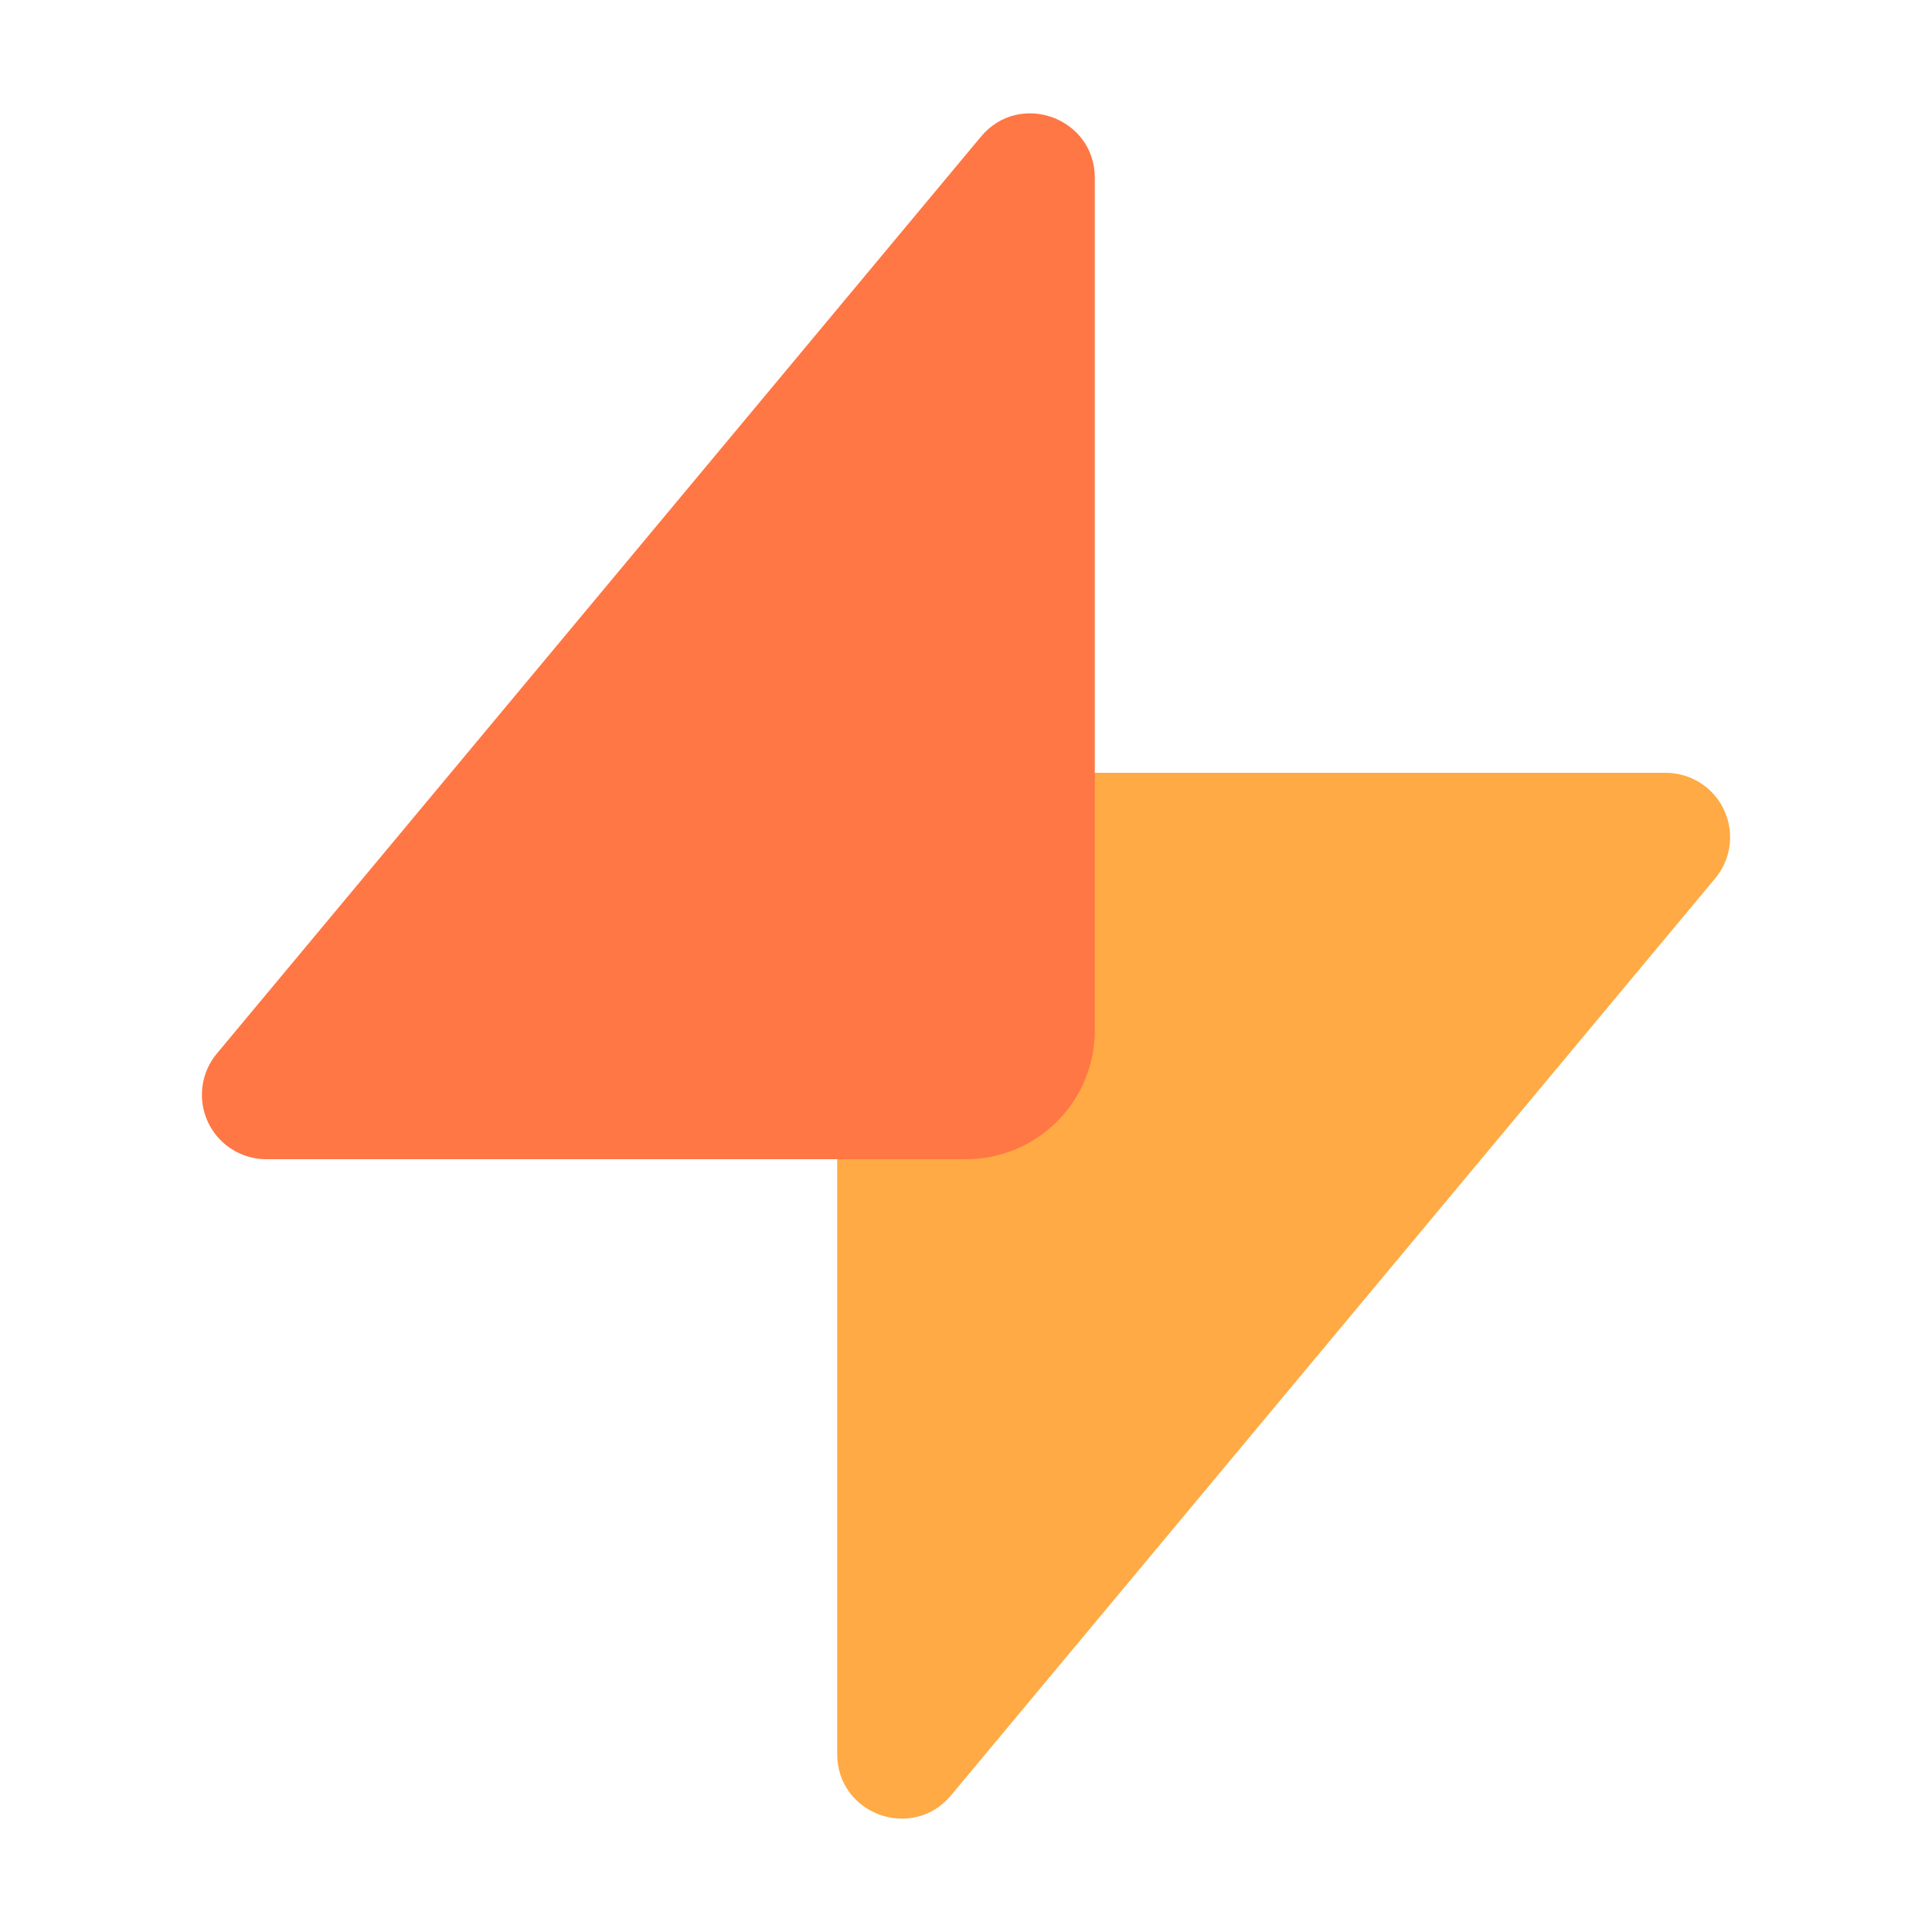
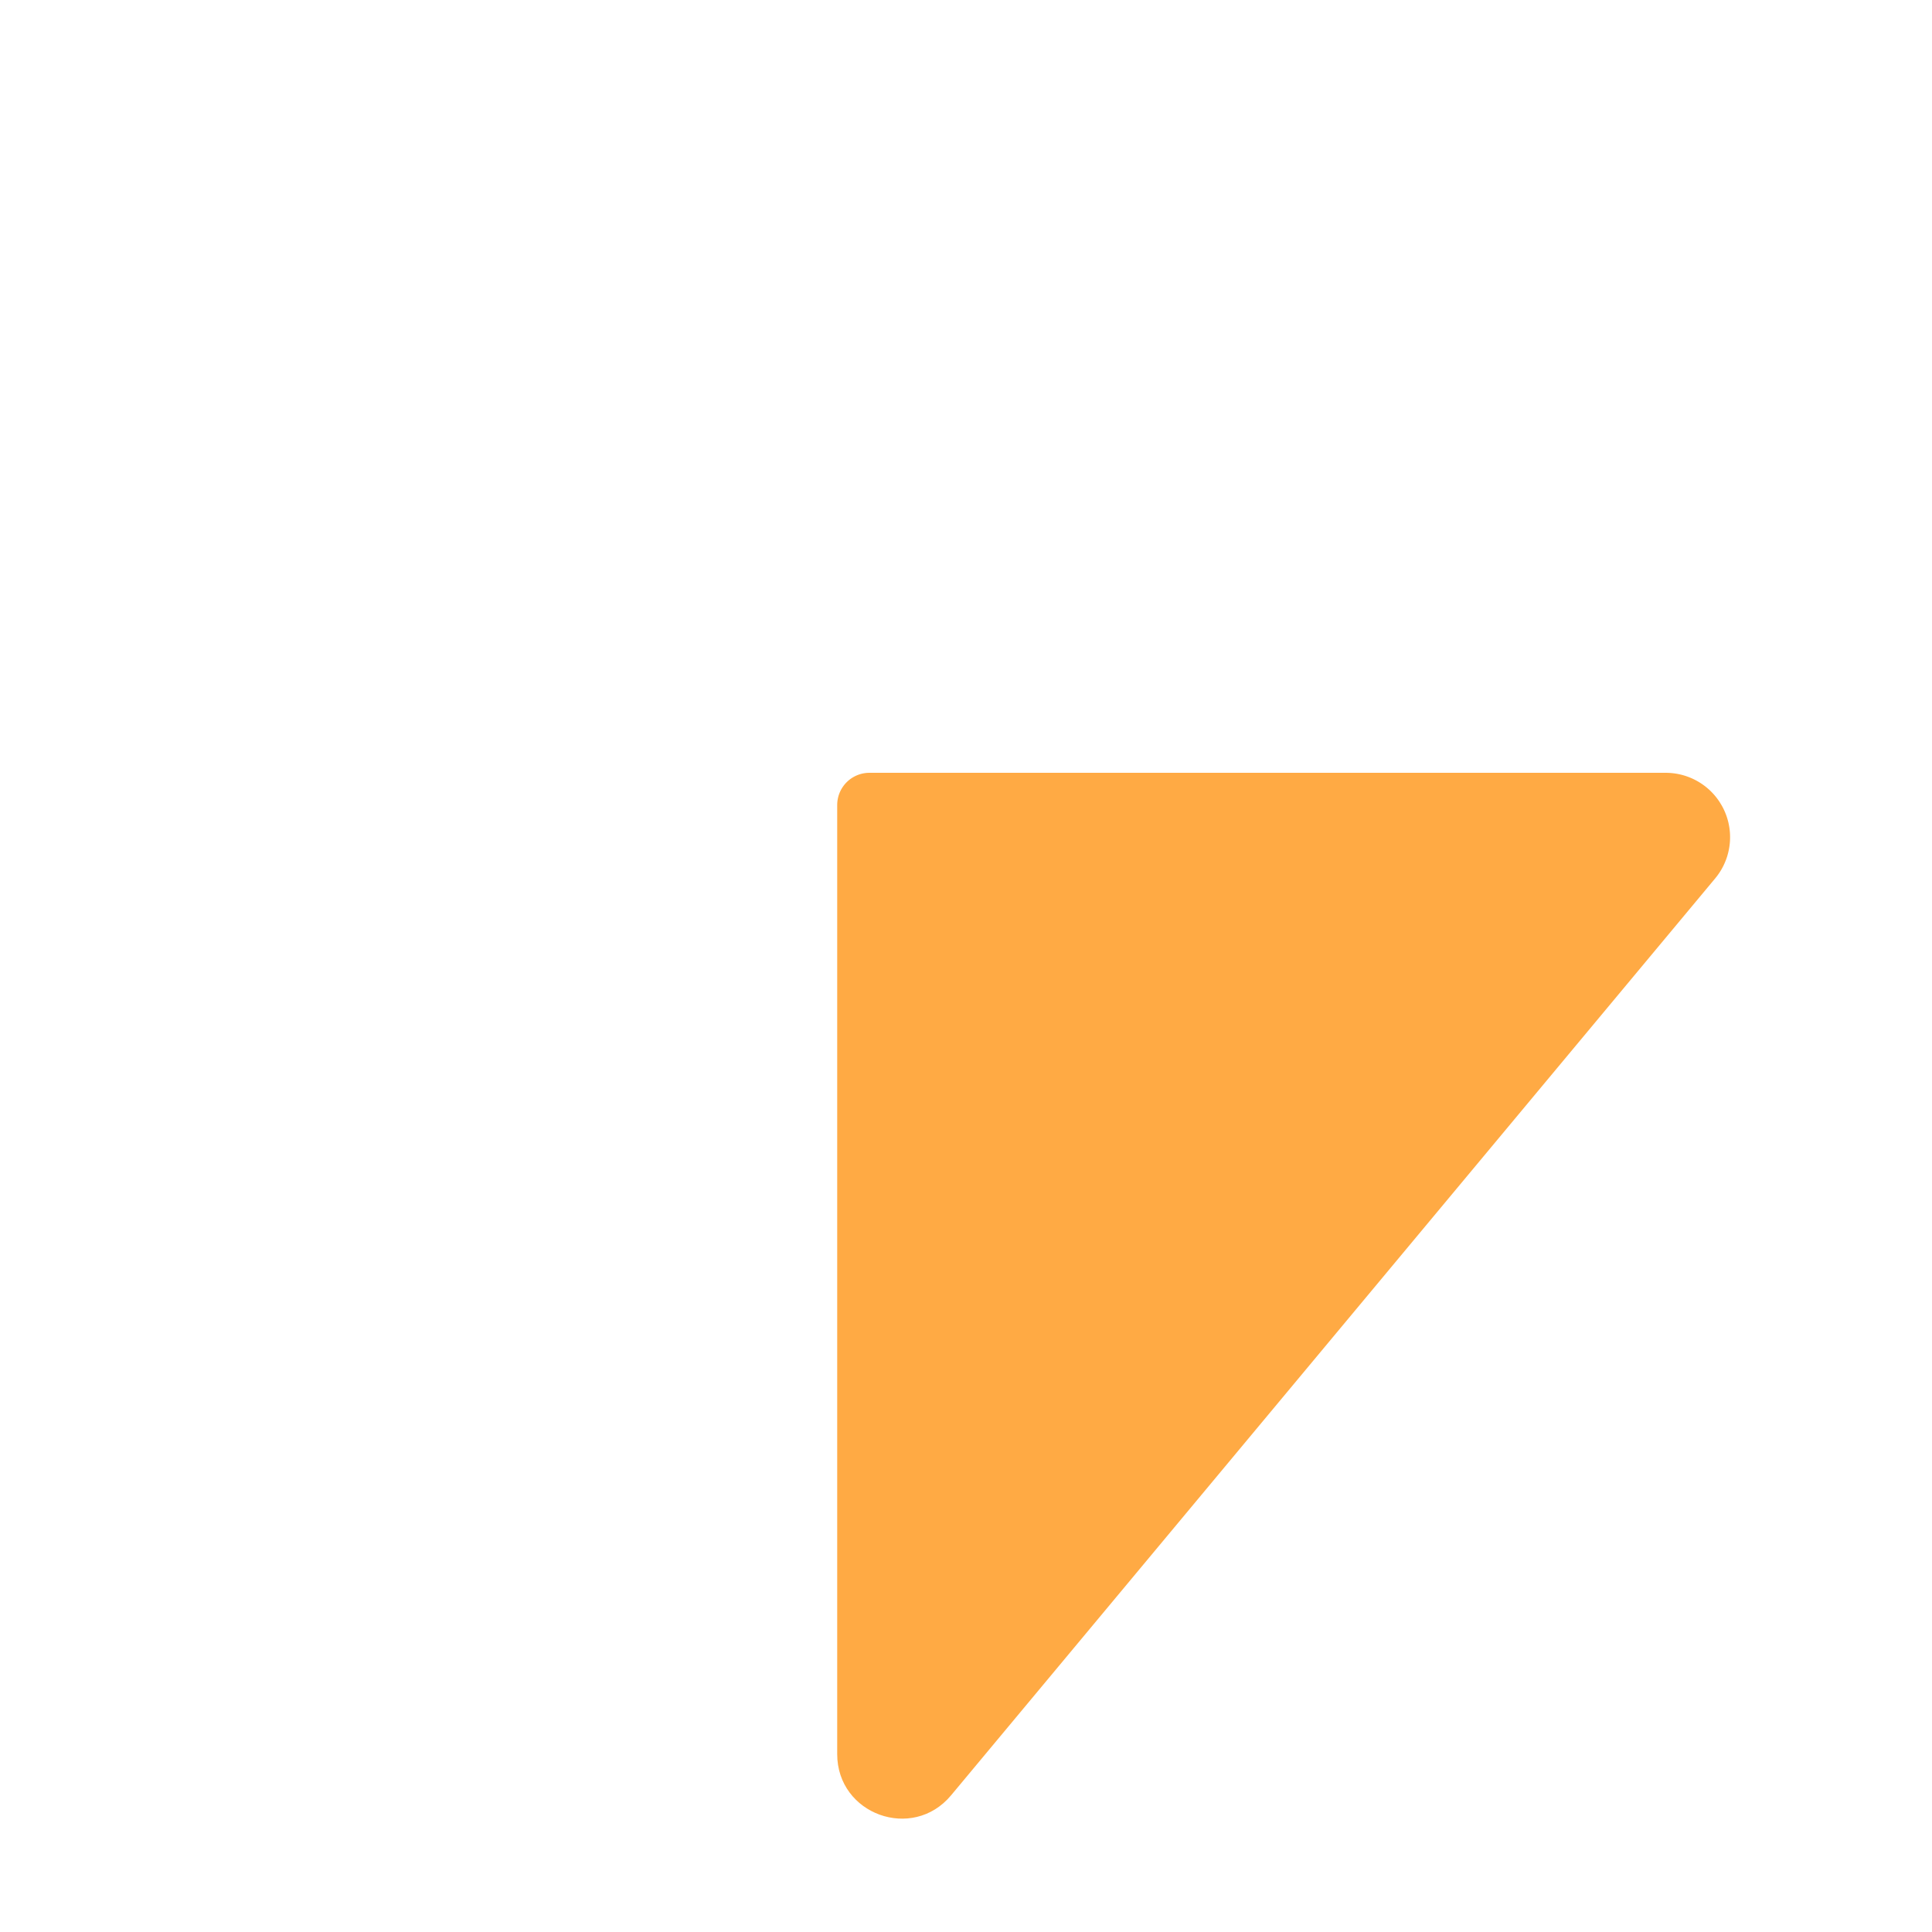
<svg xmlns="http://www.w3.org/2000/svg" width="200" height="200" viewBox="0 0 200 200" fill="none">
-   <path d="M98.453 185.853C94.46 190.647 86.667 187.82 86.667 181.587L86.667 83.333C86.667 83.279 86.668 83.224 86.671 83.17C86.673 83.115 86.677 83.061 86.683 83.007C86.688 82.952 86.695 82.898 86.703 82.844C86.711 82.79 86.72 82.737 86.731 82.683C86.741 82.629 86.753 82.576 86.767 82.523C86.78 82.471 86.794 82.418 86.81 82.366C86.826 82.313 86.843 82.262 86.862 82.21C86.88 82.159 86.9 82.108 86.92 82.058C86.941 82.007 86.963 81.957 86.987 81.908C87.01 81.859 87.035 81.81 87.06 81.762C87.086 81.714 87.113 81.666 87.141 81.62C87.169 81.573 87.198 81.527 87.229 81.481C87.259 81.436 87.29 81.391 87.323 81.348C87.355 81.304 87.389 81.261 87.423 81.219C87.458 81.177 87.494 81.135 87.53 81.095C87.567 81.054 87.605 81.015 87.643 80.976C87.682 80.938 87.721 80.9 87.762 80.864C87.802 80.827 87.843 80.791 87.885 80.757C87.928 80.722 87.971 80.688 88.014 80.656C88.058 80.623 88.103 80.592 88.148 80.562C88.194 80.531 88.24 80.502 88.286 80.474C88.333 80.446 88.381 80.419 88.429 80.394C88.477 80.368 88.525 80.343 88.575 80.32C88.624 80.297 88.674 80.275 88.725 80.254C88.775 80.233 88.826 80.213 88.877 80.195C88.928 80.176 88.98 80.159 89.032 80.144C89.085 80.128 89.137 80.113 89.19 80.1C89.243 80.087 89.296 80.075 89.35 80.064C89.403 80.053 89.457 80.044 89.511 80.036C89.565 80.028 89.619 80.021 89.673 80.016C89.728 80.011 89.782 80.007 89.837 80.004C89.891 80.001 89.945 80 90 80L172.433 80C172.512 80 172.591 80.001 172.669 80.004C172.748 80.007 172.826 80.011 172.905 80.017C172.983 80.022 173.062 80.029 173.14 80.038C173.218 80.046 173.296 80.056 173.374 80.067C173.452 80.078 173.529 80.091 173.607 80.105C173.684 80.118 173.761 80.134 173.838 80.15C173.915 80.167 173.992 80.185 174.068 80.204C174.144 80.223 174.22 80.244 174.296 80.266C174.371 80.288 174.446 80.311 174.521 80.336C174.596 80.361 174.67 80.387 174.744 80.414C174.817 80.441 174.891 80.47 174.963 80.5C175.036 80.53 175.108 80.561 175.18 80.593C175.252 80.626 175.323 80.659 175.393 80.694C175.464 80.729 175.533 80.765 175.603 80.803C175.672 80.84 175.74 80.879 175.808 80.919C175.876 80.959 175.943 81 176.009 81.042C176.076 81.084 176.141 81.127 176.206 81.172C176.271 81.216 176.335 81.262 176.398 81.309C176.461 81.356 176.524 81.404 176.585 81.453C176.647 81.502 176.708 81.552 176.767 81.603C176.827 81.654 176.886 81.706 176.944 81.76C177.002 81.813 177.058 81.867 177.115 81.922C177.17 81.978 177.225 82.034 177.279 82.091C177.333 82.148 177.386 82.206 177.438 82.265C177.49 82.324 177.541 82.384 177.591 82.445C177.641 82.506 177.689 82.568 177.737 82.63C177.784 82.693 177.831 82.757 177.876 82.821C177.922 82.885 177.966 82.95 178.009 83.016C178.052 83.082 178.094 83.148 178.135 83.215C178.175 83.283 178.215 83.351 178.253 83.419C178.292 83.488 178.329 83.558 178.365 83.627C178.4 83.698 178.435 83.768 178.468 83.84C178.502 83.911 178.534 83.982 178.565 84.055C178.595 84.127 178.625 84.2 178.653 84.273C178.682 84.347 178.708 84.421 178.734 84.495C178.76 84.57 178.784 84.644 178.807 84.719C178.83 84.795 178.851 84.87 178.872 84.946C178.892 85.022 178.911 85.099 178.929 85.175C178.946 85.252 178.962 85.329 178.977 85.406C178.992 85.483 179.006 85.561 179.018 85.638C179.03 85.716 179.041 85.794 179.05 85.872C179.059 85.95 179.067 86.028 179.074 86.107C179.081 86.185 179.086 86.264 179.09 86.342C179.093 86.421 179.096 86.499 179.097 86.578C179.098 86.657 179.098 86.735 179.096 86.814C179.094 86.893 179.091 86.971 179.087 87.05C179.082 87.128 179.076 87.207 179.069 87.285C179.062 87.363 179.053 87.441 179.043 87.519C179.033 87.597 179.021 87.675 179.008 87.753C178.996 87.831 178.982 87.908 178.966 87.985C178.95 88.062 178.933 88.139 178.915 88.215C178.897 88.292 178.877 88.368 178.856 88.444C178.835 88.519 178.813 88.595 178.79 88.67C178.766 88.745 178.741 88.82 178.715 88.894C178.688 88.968 178.661 89.041 178.632 89.115C178.603 89.188 178.573 89.26 178.541 89.332C178.51 89.404 178.477 89.476 178.443 89.547C178.409 89.618 178.374 89.688 178.338 89.758C178.301 89.828 178.263 89.897 178.225 89.965C178.186 90.033 178.145 90.101 178.104 90.168C178.063 90.235 178.02 90.301 177.977 90.366C177.933 90.432 177.888 90.496 177.842 90.56C177.796 90.624 177.749 90.687 177.701 90.749C177.653 90.812 177.604 90.873 177.553 90.933L98.453 185.853Z" fill="#FFAA44">
-     </path>
-   <path d="M101.547 14.147C105.54 9.353 113.333 12.18 113.333 18.413L113.333 106.667C113.333 106.885 113.328 107.103 113.317 107.321C113.306 107.539 113.29 107.757 113.269 107.974C113.248 108.191 113.221 108.407 113.189 108.623C113.157 108.839 113.12 109.054 113.077 109.268C113.035 109.482 112.987 109.695 112.934 109.907C112.881 110.118 112.822 110.328 112.759 110.537C112.696 110.746 112.628 110.953 112.554 111.159C112.48 111.364 112.402 111.568 112.318 111.769C112.235 111.971 112.146 112.17 112.053 112.367C111.96 112.565 111.862 112.759 111.759 112.952C111.656 113.144 111.549 113.334 111.436 113.521C111.324 113.708 111.208 113.893 111.086 114.074C110.965 114.256 110.839 114.434 110.709 114.609C110.579 114.785 110.445 114.957 110.307 115.125C110.168 115.294 110.026 115.459 109.879 115.621C109.733 115.782 109.582 115.941 109.428 116.095C109.274 116.249 109.116 116.399 108.954 116.546C108.792 116.693 108.627 116.835 108.459 116.974C108.29 117.112 108.118 117.246 107.943 117.376C107.767 117.506 107.589 117.632 107.408 117.753C107.226 117.874 107.042 117.991 106.855 118.103C106.668 118.215 106.478 118.323 106.285 118.426C106.093 118.528 105.898 118.627 105.701 118.72C105.504 118.813 105.304 118.901 105.102 118.985C104.901 119.069 104.697 119.147 104.492 119.221C104.286 119.294 104.079 119.363 103.87 119.426C103.662 119.489 103.451 119.547 103.24 119.6C103.028 119.653 102.815 119.701 102.601 119.744C102.387 119.786 102.172 119.824 101.956 119.856C101.741 119.888 101.524 119.914 101.307 119.936C101.09 119.957 100.872 119.973 100.654 119.984C100.436 119.995 100.218 120 100 120L27.567 120C27.488 120 27.409 119.999 27.331 119.996C27.252 119.993 27.174 119.989 27.095 119.983C27.017 119.978 26.938 119.971 26.86 119.962C26.782 119.954 26.704 119.944 26.626 119.933C26.548 119.922 26.471 119.909 26.393 119.896C26.316 119.882 26.239 119.866 26.162 119.85C26.085 119.833 26.008 119.815 25.932 119.796C25.856 119.777 25.78 119.756 25.704 119.734C25.629 119.712 25.554 119.689 25.479 119.664C25.404 119.639 25.33 119.613 25.256 119.586C25.183 119.559 25.11 119.53 25.037 119.5C24.964 119.47 24.892 119.439 24.82 119.407C24.748 119.374 24.677 119.341 24.607 119.306C24.536 119.271 24.467 119.235 24.398 119.197C24.328 119.16 24.26 119.121 24.192 119.081C24.124 119.041 24.057 119 23.991 118.958C23.924 118.916 23.859 118.873 23.794 118.828C23.729 118.784 23.665 118.738 23.602 118.691C23.539 118.644 23.476 118.596 23.415 118.547C23.353 118.498 23.293 118.448 23.233 118.397C23.173 118.346 23.114 118.294 23.056 118.241C22.998 118.187 22.942 118.133 22.886 118.078C22.83 118.023 22.775 117.966 22.721 117.909C22.667 117.852 22.614 117.794 22.562 117.735C22.51 117.676 22.459 117.616 22.409 117.555C22.359 117.494 22.311 117.432 22.263 117.37C22.216 117.307 22.169 117.243 22.124 117.179C22.078 117.115 22.034 117.05 21.991 116.984C21.948 116.918 21.906 116.852 21.865 116.785C21.825 116.717 21.785 116.649 21.747 116.581C21.709 116.512 21.671 116.442 21.636 116.373C21.6 116.303 21.565 116.232 21.532 116.161C21.498 116.089 21.466 116.018 21.436 115.945C21.405 115.873 21.375 115.8 21.347 115.727C21.319 115.653 21.292 115.579 21.266 115.505C21.241 115.431 21.216 115.356 21.193 115.281C21.17 115.205 21.149 115.13 21.128 115.054C21.108 114.978 21.089 114.901 21.072 114.825C21.054 114.748 21.038 114.671 21.023 114.594C21.008 114.517 20.994 114.439 20.982 114.362C20.97 114.284 20.959 114.206 20.95 114.128C20.941 114.05 20.933 113.972 20.926 113.893C20.919 113.815 20.914 113.736 20.91 113.658C20.907 113.579 20.904 113.5 20.903 113.422C20.902 113.343 20.902 113.265 20.904 113.186C20.906 113.107 20.909 113.029 20.913 112.95C20.918 112.872 20.924 112.793 20.931 112.715C20.939 112.637 20.947 112.559 20.957 112.481C20.967 112.403 20.979 112.325 20.992 112.247C21.004 112.169 21.019 112.092 21.034 112.015C21.05 111.938 21.067 111.861 21.085 111.785C21.103 111.708 21.123 111.632 21.144 111.556C21.165 111.481 21.187 111.405 21.21 111.33C21.234 111.255 21.259 111.181 21.285 111.106C21.312 111.032 21.339 110.958 21.368 110.885C21.397 110.812 21.427 110.74 21.459 110.667C21.49 110.595 21.523 110.524 21.557 110.453C21.591 110.382 21.626 110.312 21.663 110.242C21.699 110.172 21.737 110.103 21.776 110.035C21.814 109.966 21.855 109.899 21.896 109.832C21.937 109.765 21.98 109.699 22.023 109.633C22.067 109.568 22.112 109.503 22.158 109.44C22.204 109.376 22.251 109.313 22.299 109.25C22.347 109.188 22.396 109.127 22.447 109.067L101.547 14.147Z" fill="#FF7744">
+   <path d="M98.453 185.853C94.46 190.647 86.667 187.82 86.667 181.587L86.667 83.333C86.667 83.279 86.668 83.224 86.671 83.17C86.673 83.115 86.677 83.061 86.683 83.007C86.688 82.952 86.695 82.898 86.703 82.844C86.711 82.79 86.72 82.737 86.731 82.683C86.741 82.629 86.753 82.576 86.767 82.523C86.78 82.471 86.794 82.418 86.81 82.366C86.826 82.313 86.843 82.262 86.862 82.21C86.88 82.159 86.9 82.108 86.92 82.058C86.941 82.007 86.963 81.957 86.987 81.908C87.01 81.859 87.035 81.81 87.06 81.762C87.086 81.714 87.113 81.666 87.141 81.62C87.169 81.573 87.198 81.527 87.229 81.481C87.259 81.436 87.29 81.391 87.323 81.348C87.355 81.304 87.389 81.261 87.423 81.219C87.458 81.177 87.494 81.135 87.53 81.095C87.567 81.054 87.605 81.015 87.643 80.976C87.682 80.938 87.721 80.9 87.762 80.864C87.802 80.827 87.843 80.791 87.885 80.757C87.928 80.722 87.971 80.688 88.014 80.656C88.058 80.623 88.103 80.592 88.148 80.562C88.194 80.531 88.24 80.502 88.286 80.474C88.333 80.446 88.381 80.419 88.429 80.394C88.477 80.368 88.525 80.343 88.575 80.32C88.624 80.297 88.674 80.275 88.725 80.254C88.775 80.233 88.826 80.213 88.877 80.195C88.928 80.176 88.98 80.159 89.032 80.144C89.085 80.128 89.137 80.113 89.19 80.1C89.243 80.087 89.296 80.075 89.35 80.064C89.403 80.053 89.457 80.044 89.511 80.036C89.565 80.028 89.619 80.021 89.673 80.016C89.728 80.011 89.782 80.007 89.837 80.004C89.891 80.001 89.945 80 90 80L172.433 80C172.512 80 172.591 80.001 172.669 80.004C172.748 80.007 172.826 80.011 172.905 80.017C172.983 80.022 173.062 80.029 173.14 80.038C173.218 80.046 173.296 80.056 173.374 80.067C173.452 80.078 173.529 80.091 173.607 80.105C173.684 80.118 173.761 80.134 173.838 80.15C173.915 80.167 173.992 80.185 174.068 80.204C174.144 80.223 174.22 80.244 174.296 80.266C174.371 80.288 174.446 80.311 174.521 80.336C174.596 80.361 174.67 80.387 174.744 80.414C174.817 80.441 174.891 80.47 174.963 80.5C175.036 80.53 175.108 80.561 175.18 80.593C175.252 80.626 175.323 80.659 175.393 80.694C175.464 80.729 175.533 80.765 175.603 80.803C175.672 80.84 175.74 80.879 175.808 80.919C175.876 80.959 175.943 81 176.009 81.042C176.076 81.084 176.141 81.127 176.206 81.172C176.271 81.216 176.335 81.262 176.398 81.309C176.461 81.356 176.524 81.404 176.585 81.453C176.647 81.502 176.708 81.552 176.767 81.603C176.827 81.654 176.886 81.706 176.944 81.76C177.002 81.813 177.058 81.867 177.115 81.922C177.17 81.978 177.225 82.034 177.279 82.091C177.333 82.148 177.386 82.206 177.438 82.265C177.49 82.324 177.541 82.384 177.591 82.445C177.641 82.506 177.689 82.568 177.737 82.63C177.784 82.693 177.831 82.757 177.876 82.821C177.922 82.885 177.966 82.95 178.009 83.016C178.175 83.283 178.215 83.351 178.253 83.419C178.292 83.488 178.329 83.558 178.365 83.627C178.4 83.698 178.435 83.768 178.468 83.84C178.502 83.911 178.534 83.982 178.565 84.055C178.595 84.127 178.625 84.2 178.653 84.273C178.682 84.347 178.708 84.421 178.734 84.495C178.76 84.57 178.784 84.644 178.807 84.719C178.83 84.795 178.851 84.87 178.872 84.946C178.892 85.022 178.911 85.099 178.929 85.175C178.946 85.252 178.962 85.329 178.977 85.406C178.992 85.483 179.006 85.561 179.018 85.638C179.03 85.716 179.041 85.794 179.05 85.872C179.059 85.95 179.067 86.028 179.074 86.107C179.081 86.185 179.086 86.264 179.09 86.342C179.093 86.421 179.096 86.499 179.097 86.578C179.098 86.657 179.098 86.735 179.096 86.814C179.094 86.893 179.091 86.971 179.087 87.05C179.082 87.128 179.076 87.207 179.069 87.285C179.062 87.363 179.053 87.441 179.043 87.519C179.033 87.597 179.021 87.675 179.008 87.753C178.996 87.831 178.982 87.908 178.966 87.985C178.95 88.062 178.933 88.139 178.915 88.215C178.897 88.292 178.877 88.368 178.856 88.444C178.835 88.519 178.813 88.595 178.79 88.67C178.766 88.745 178.741 88.82 178.715 88.894C178.688 88.968 178.661 89.041 178.632 89.115C178.603 89.188 178.573 89.26 178.541 89.332C178.51 89.404 178.477 89.476 178.443 89.547C178.409 89.618 178.374 89.688 178.338 89.758C178.301 89.828 178.263 89.897 178.225 89.965C178.186 90.033 178.145 90.101 178.104 90.168C178.063 90.235 178.02 90.301 177.977 90.366C177.933 90.432 177.888 90.496 177.842 90.56C177.796 90.624 177.749 90.687 177.701 90.749C177.653 90.812 177.604 90.873 177.553 90.933L98.453 185.853Z" fill="#FFAA44">
    </path>
</svg>